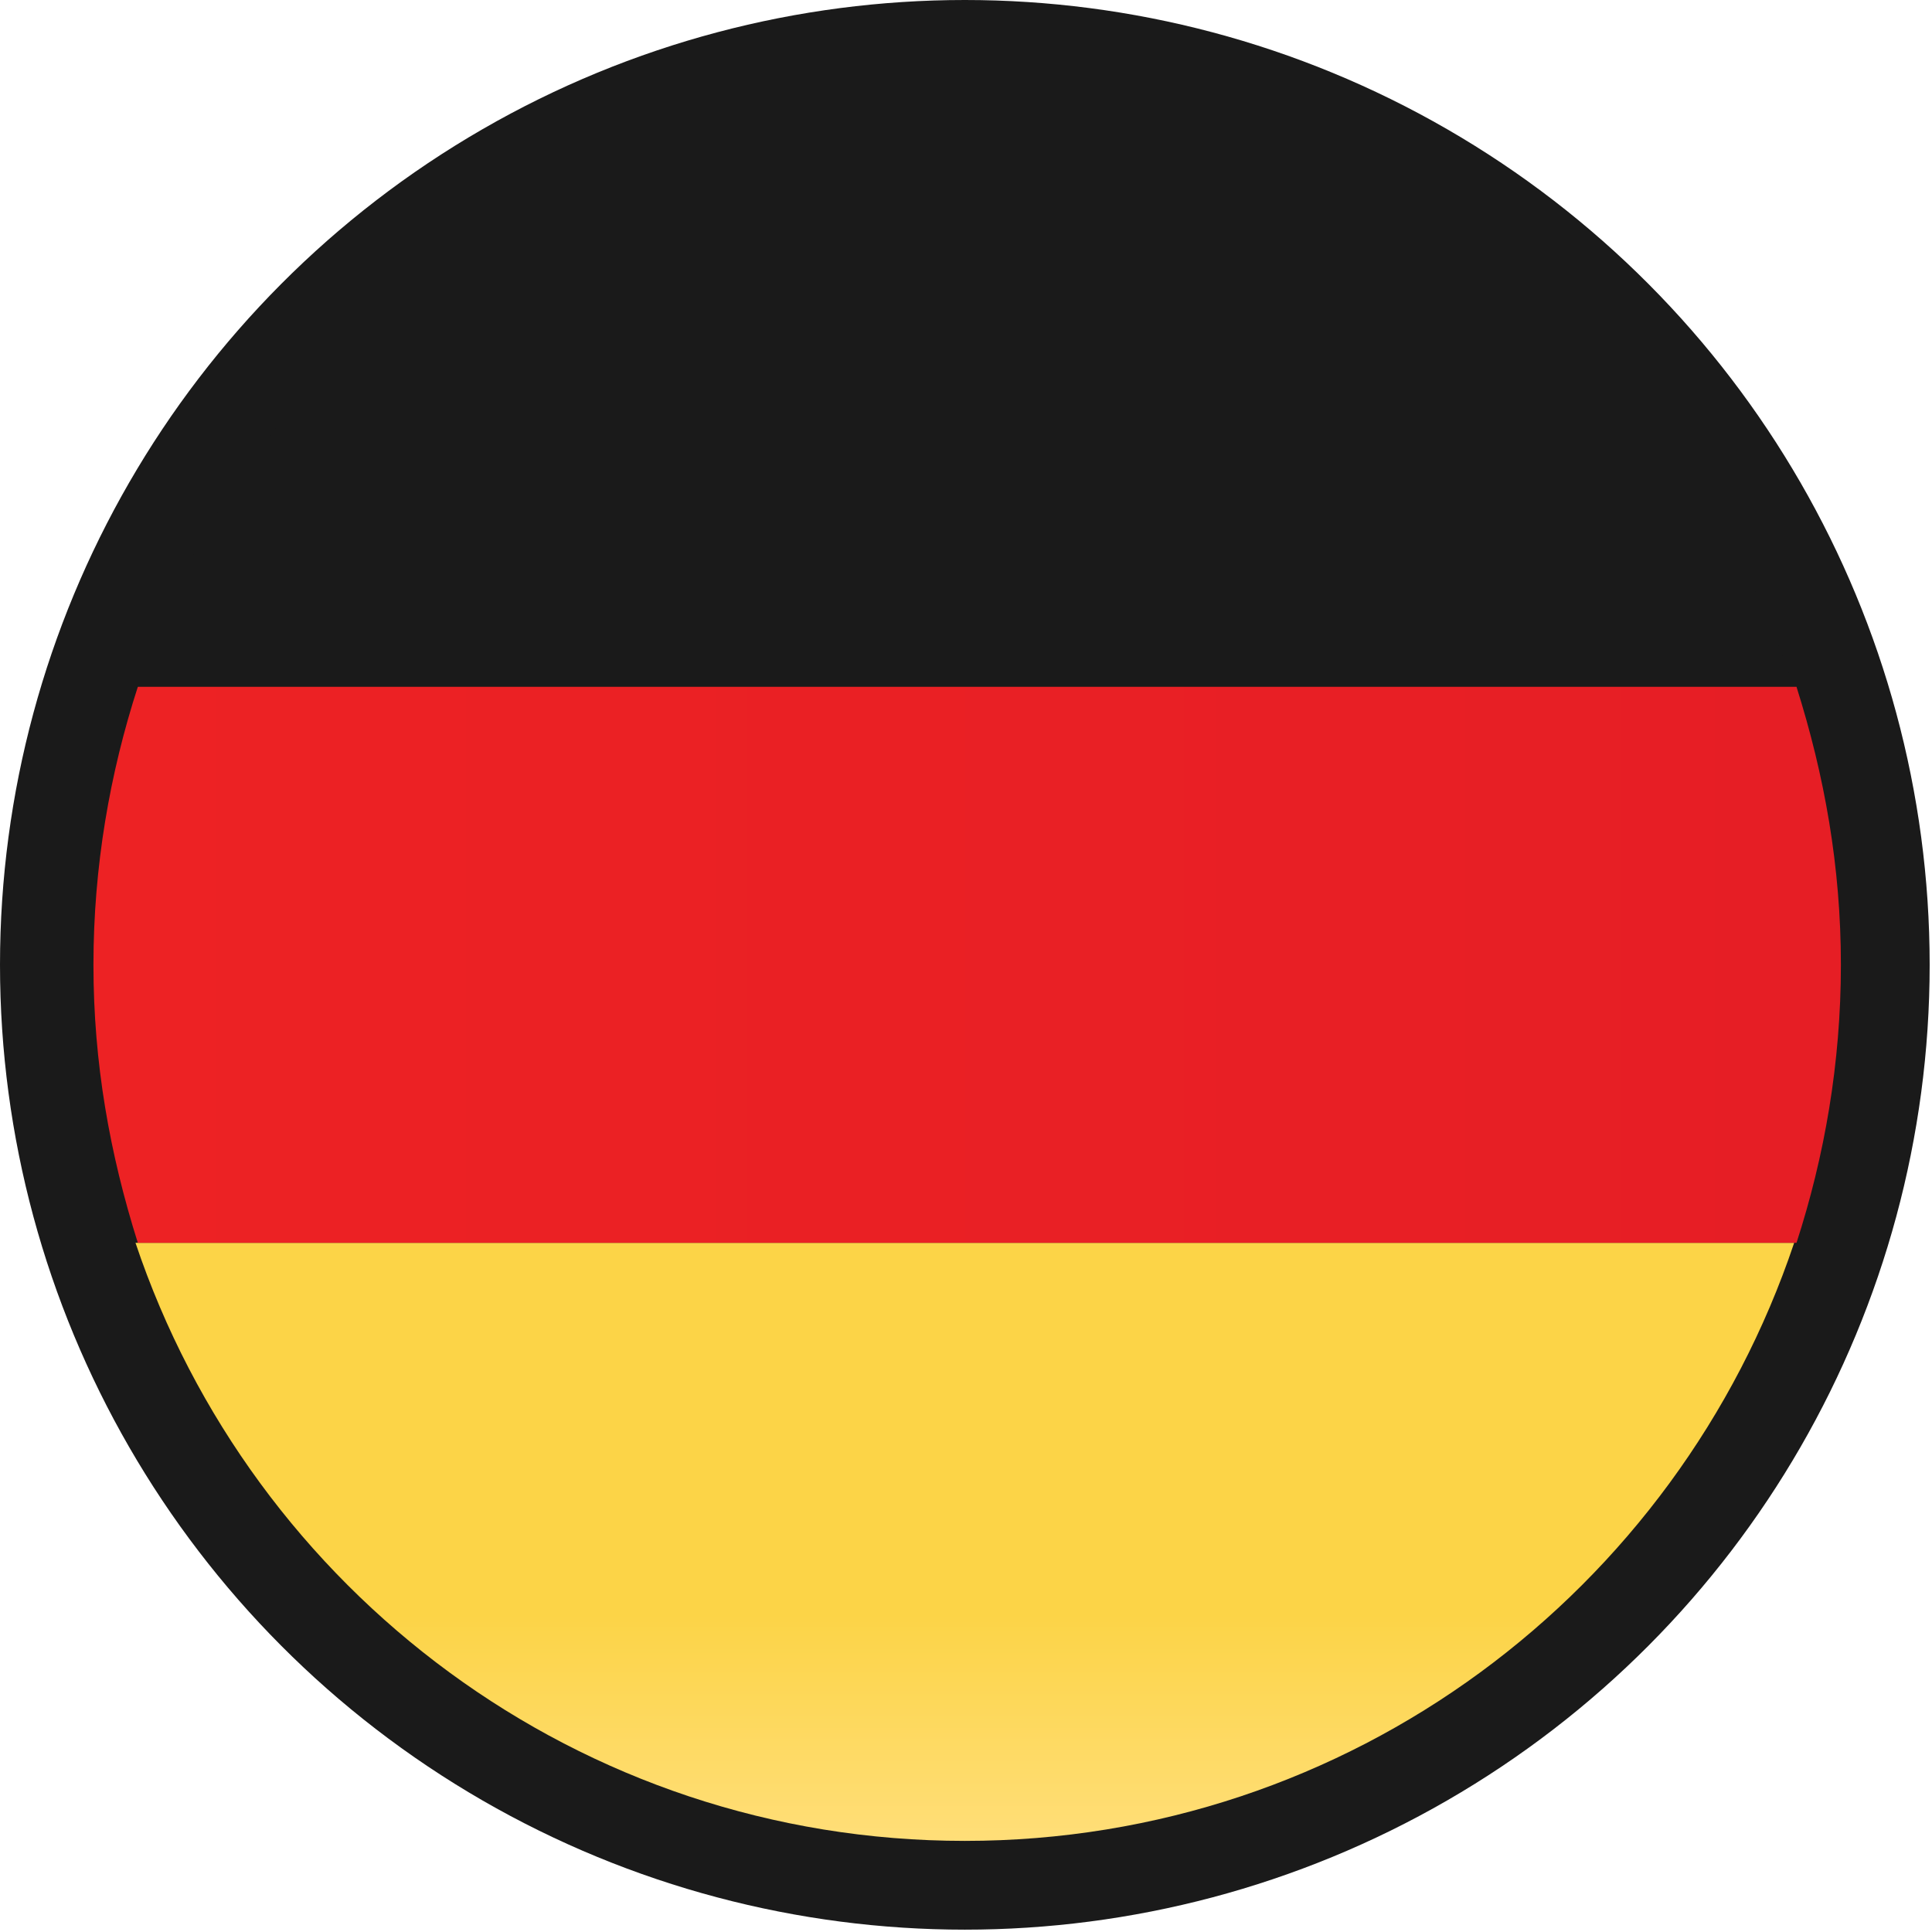
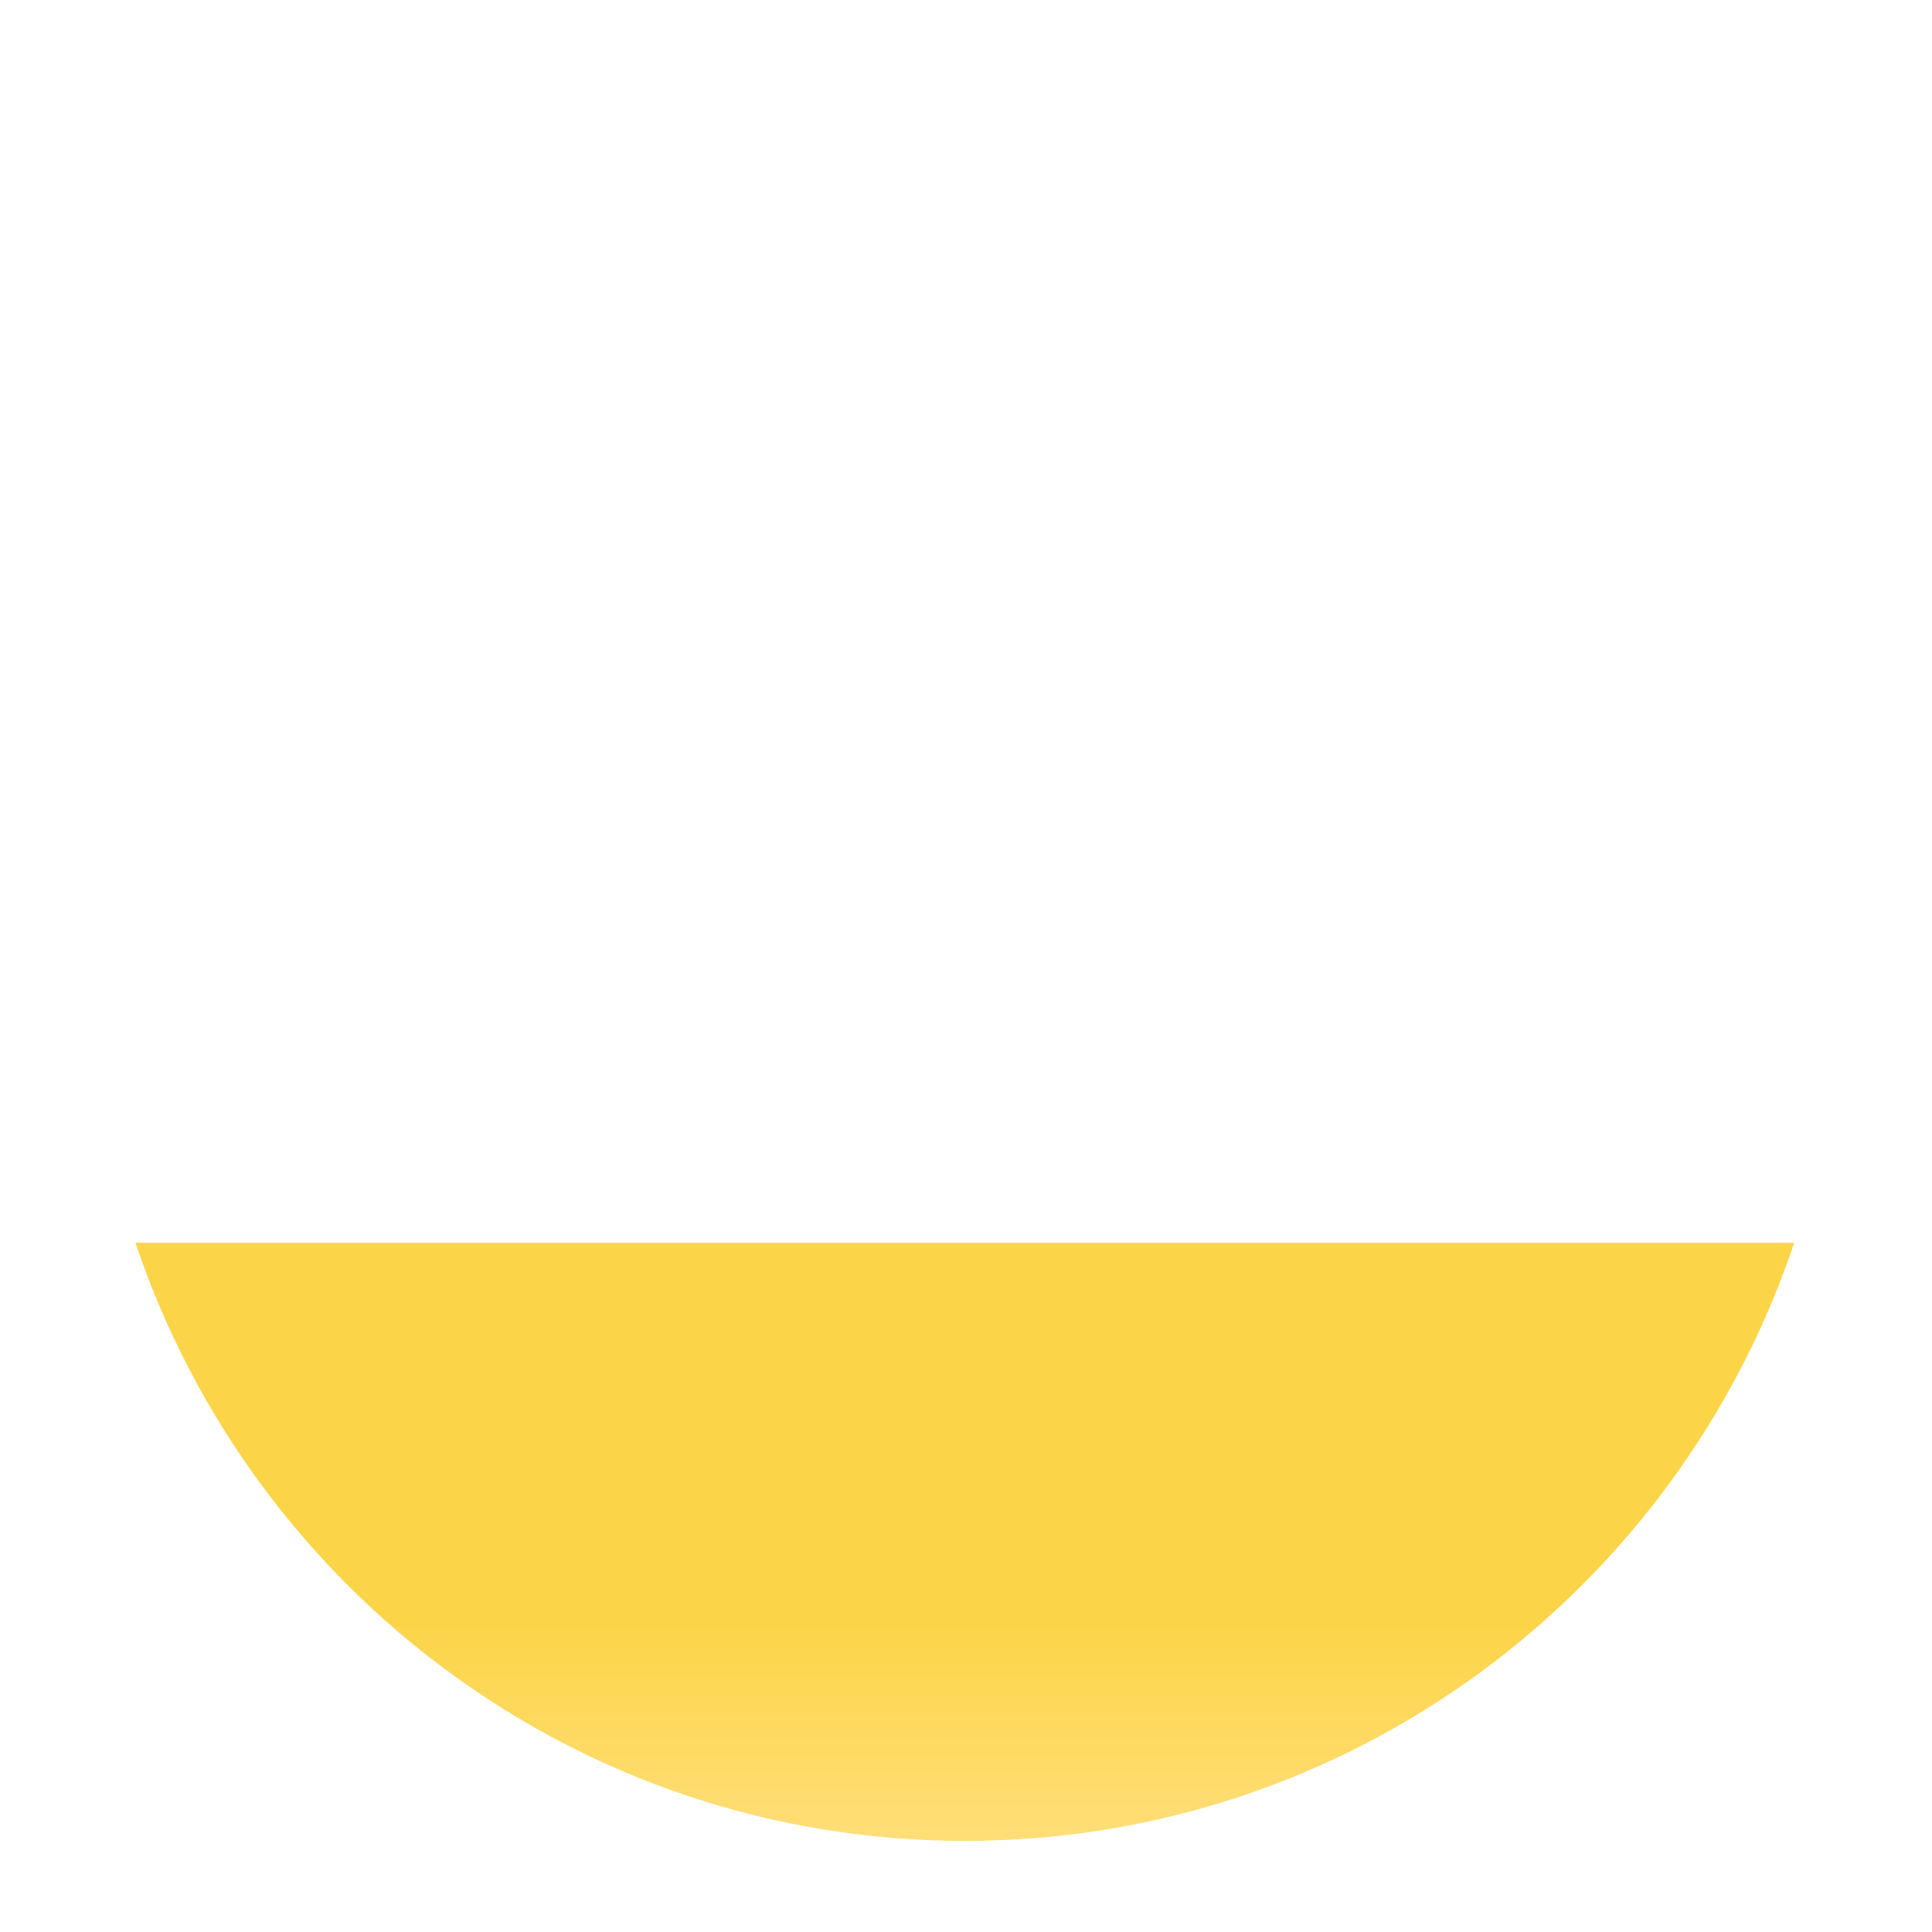
<svg xmlns="http://www.w3.org/2000/svg" version="1.1" id="Layer_1" x="0px" y="0px" viewBox="0 0 82.7 82.7" style="enable-background:new 0 0 82.7 82.7;" xml:space="preserve">
  <style type="text/css">
	.st0{fill:#1A1A1A;}
	.st1{fill:url(#SVGID_1_);}
	.st2{fill:url(#SVGID_2_);}
</style>
-   <circle class="st0" cx="41.3" cy="41.3" r="41.3" />
  <g>
-     <path class="st0" d="M41.3,3.9c-16.5,0-30.5,10.7-35.5,25.6h71C71.9,14.6,57.9,3.9,41.3,3.9z" />
    <linearGradient id="SVGID_1_" gradientUnits="userSpaceOnUse" x1="155.544" y1="955.926" x2="181.112" y2="955.926" gradientTransform="matrix(-4.371139e-08 1 1 4.371139e-08 -914.599 -102.35)">
      <stop offset="0" style="stop-color:#FCD447" />
      <stop offset="0.624" style="stop-color:#FCD447" />
      <stop offset="1" style="stop-color:#FFDE78" />
    </linearGradient>
    <path class="st1" d="M41.3,78.8c16.5,0,30.5-10.7,35.5-25.6h-71C10.8,68.1,24.8,78.8,41.3,78.8z" />
    <linearGradient id="SVGID_2_" gradientUnits="userSpaceOnUse" x1="3.891" y1="40.564" x2="78.762" y2="40.564" gradientTransform="matrix(1 0 0 -1 0 81.89)">
      <stop offset="0" style="stop-color:#ED2224" />
      <stop offset="1" style="stop-color:#E61E25" />
    </linearGradient>
-     <path class="st2" d="M78.8,41.3c0-4.2-0.7-8.1-1.9-11.9h-71c-1.2,3.7-1.9,7.7-1.9,11.9s0.7,8.1,1.9,11.9h71   C78.1,49.5,78.8,45.5,78.8,41.3z" />
  </g>
</svg>